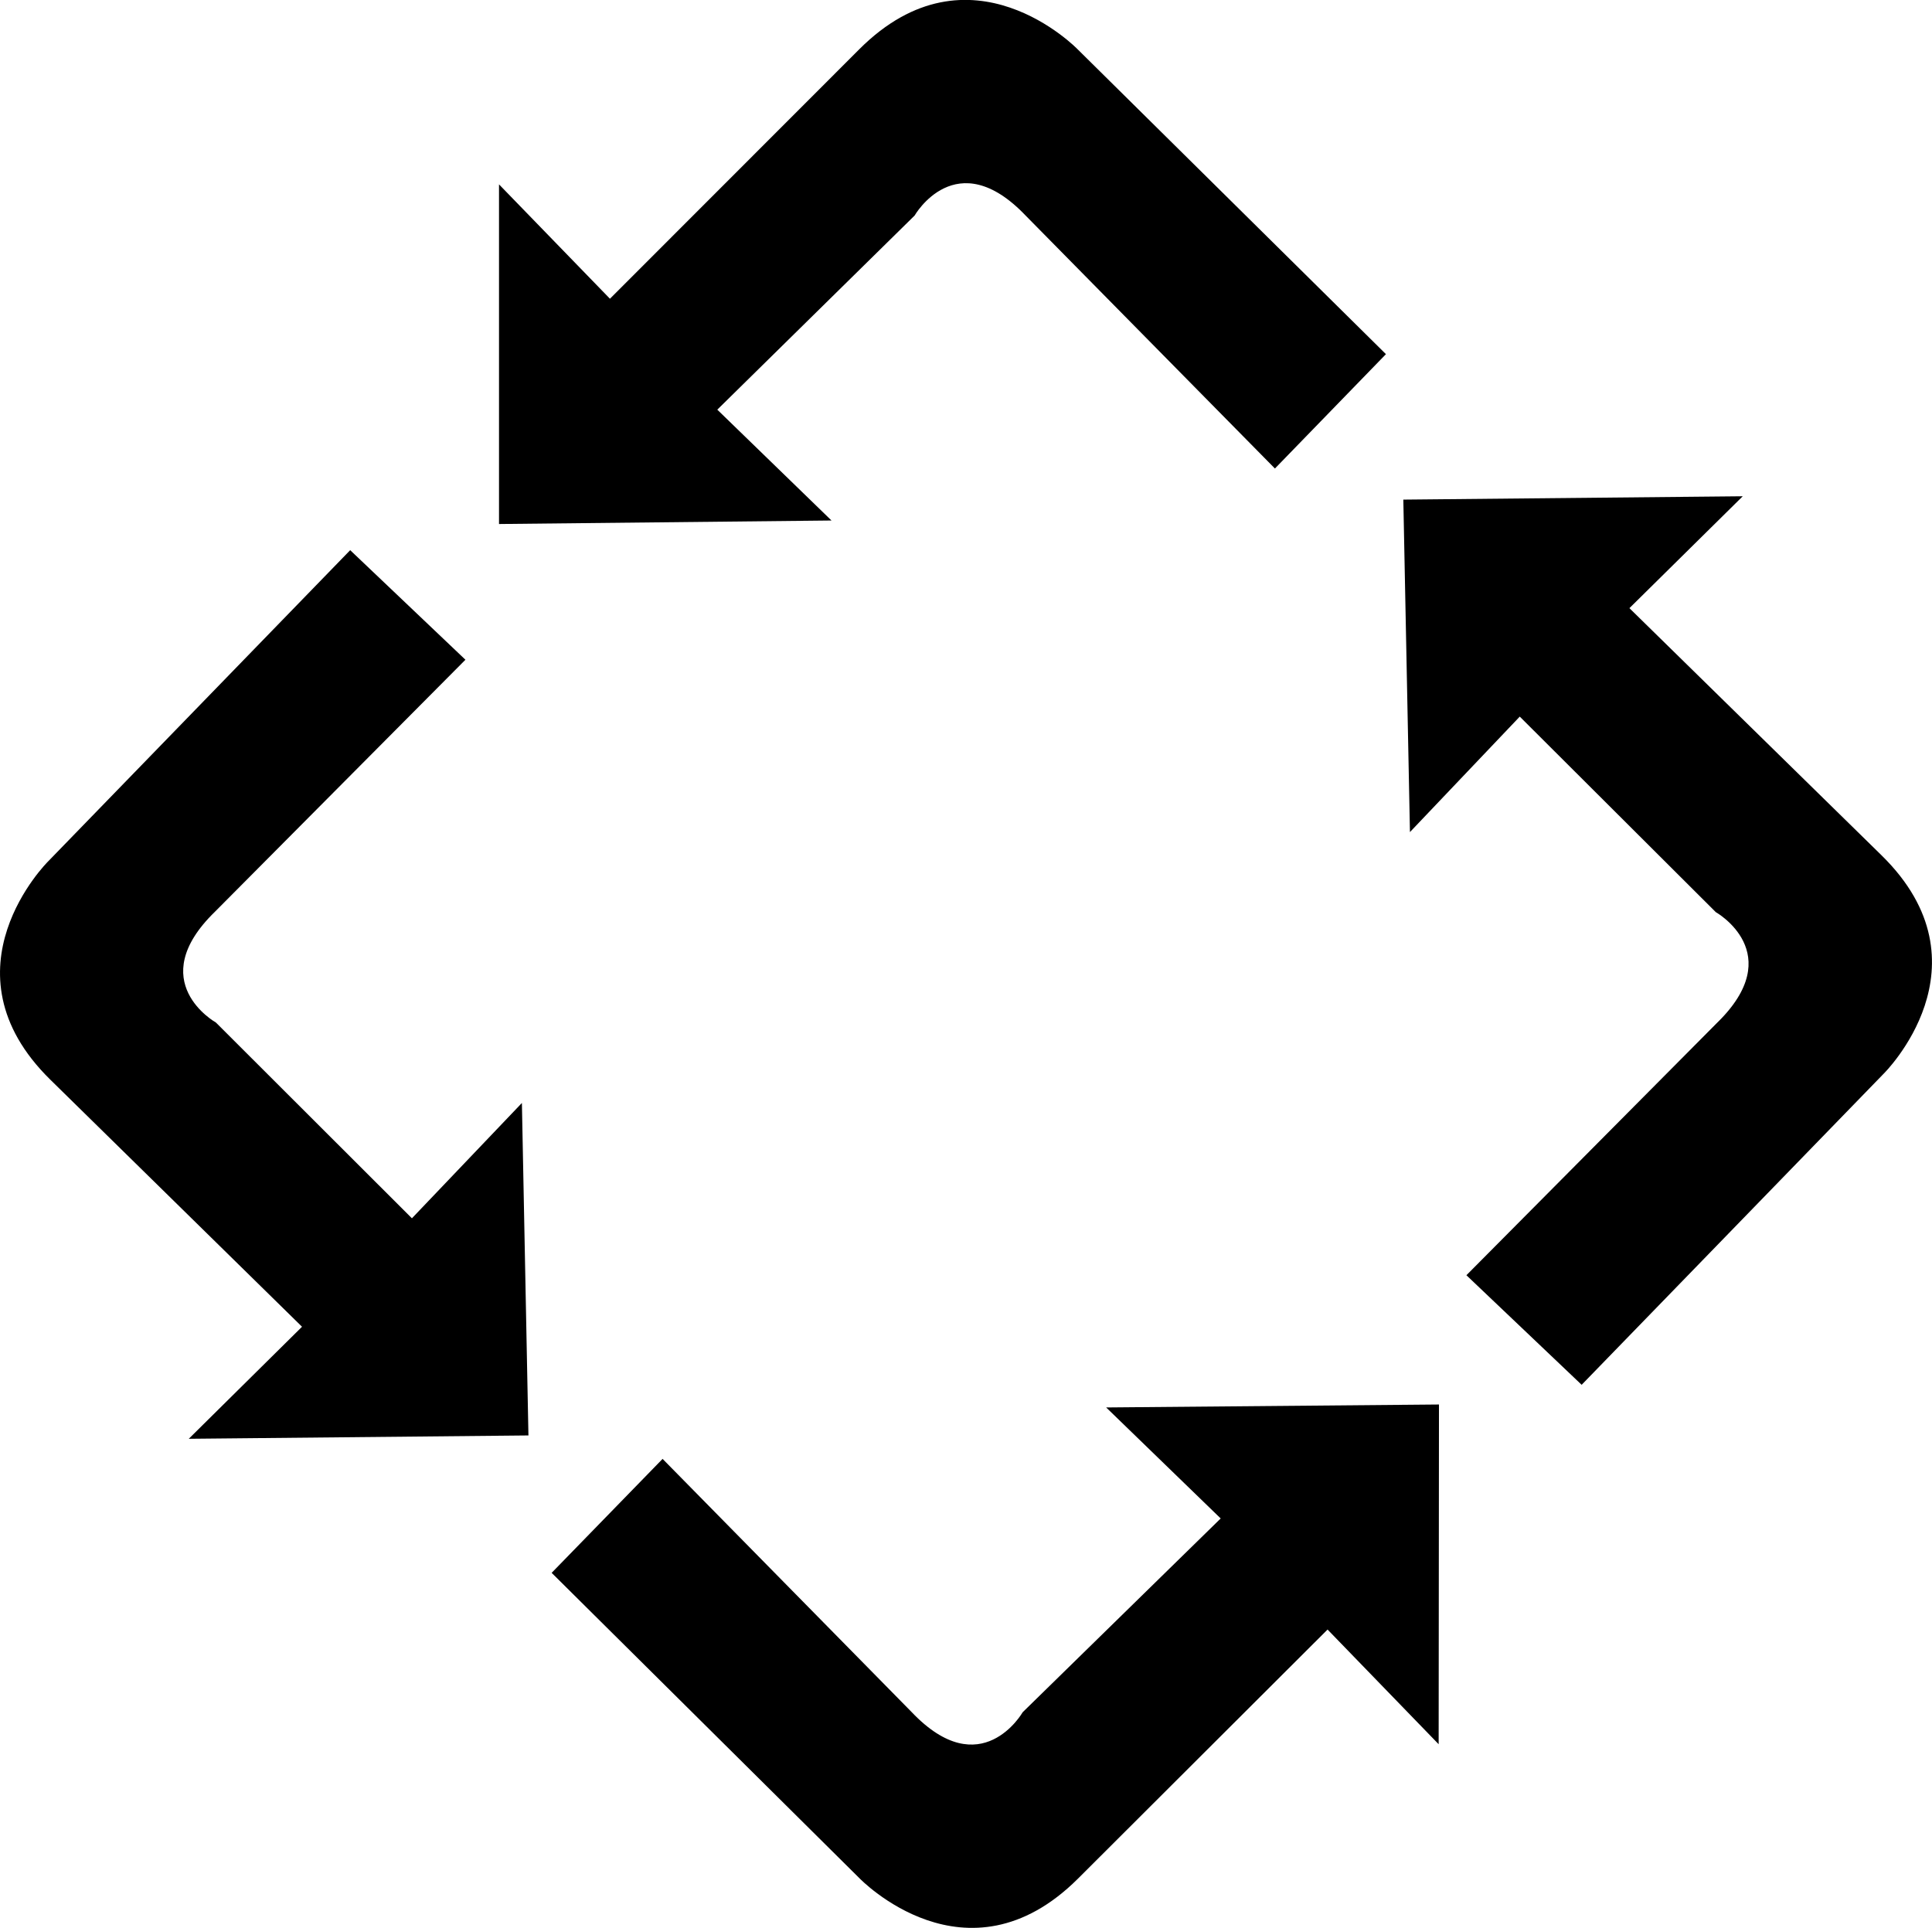
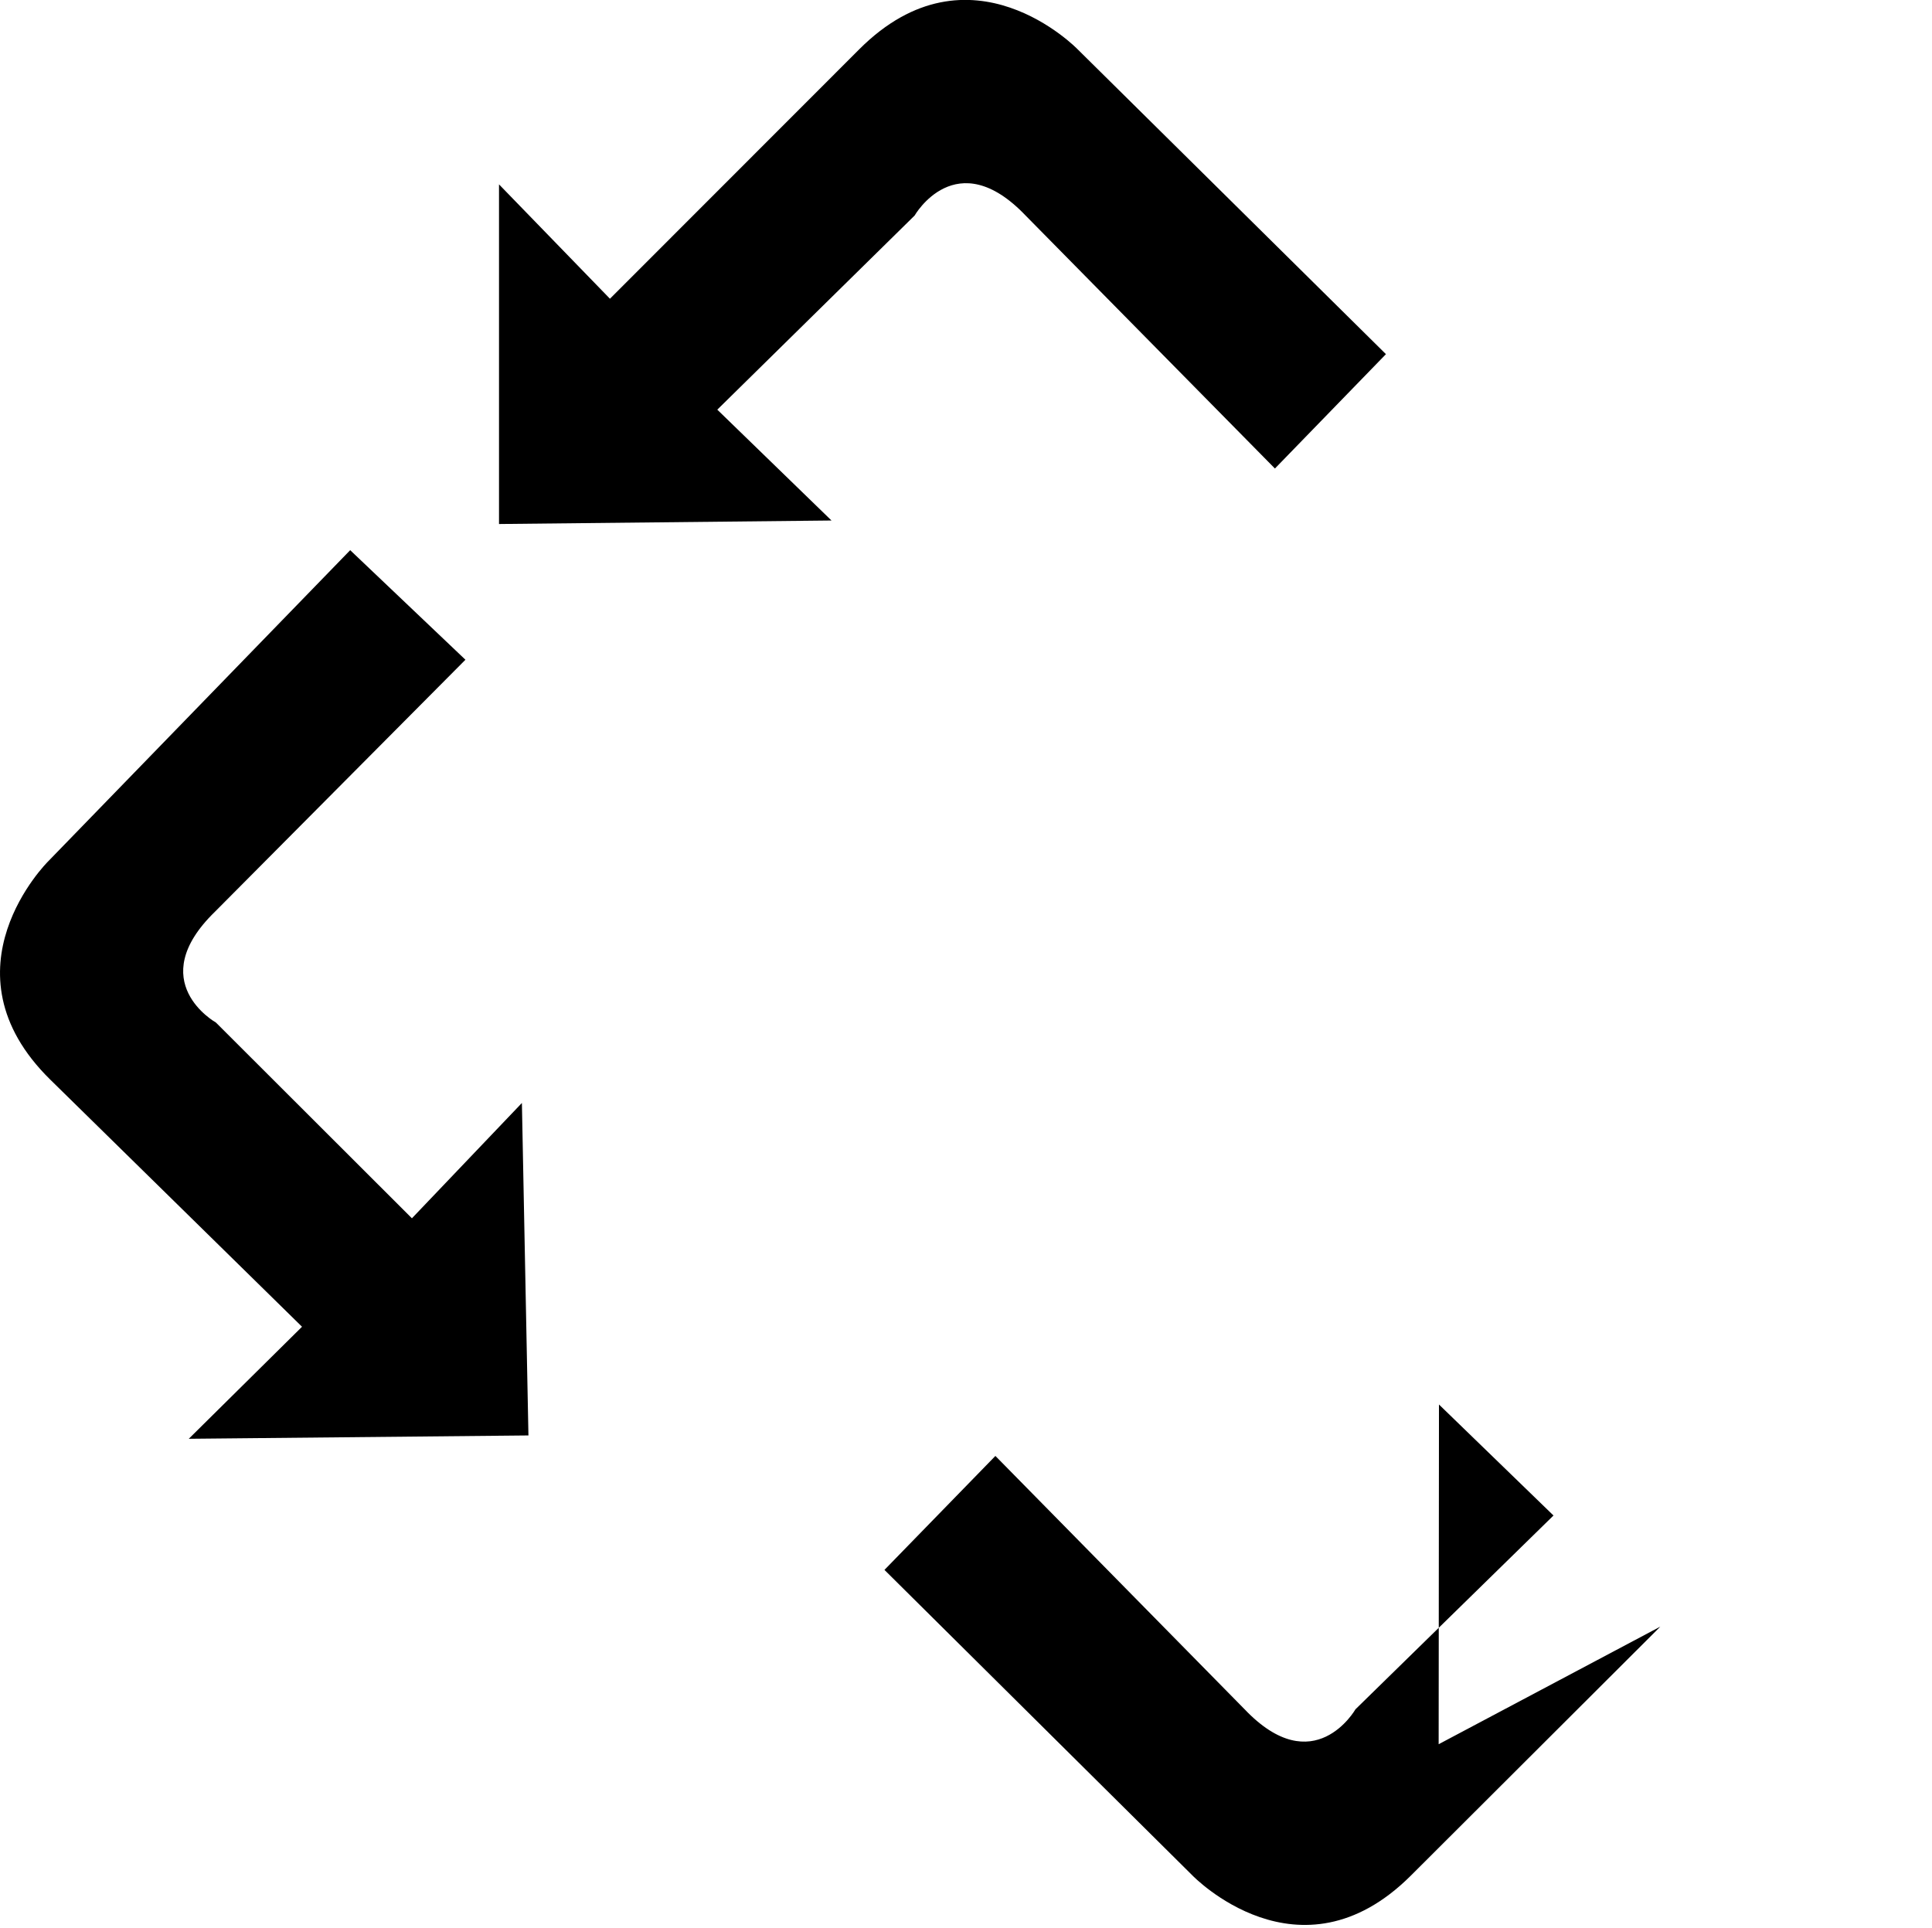
<svg xmlns="http://www.w3.org/2000/svg" version="1.1" id="Capa_1" x="0px" y="0px" width="24.225px" height="24.175px" viewBox="0 0 24.225 24.175" style="enable-background:new 0 0 24.225 24.175;" xml:space="preserve">
  <g>
    <path d="M6.257,2.312v4.259l4.169-0.044l-1.432-1.39l2.474-2.434c0,0,0.521-0.913,1.392,0l3.126,3.172l1.392-1.434l-3.866-3.823   c0,0-1.346-1.393-2.738,0L7.648,3.746L6.257,2.312z" />
    <path d="M2.367,18.042L6.626,18l-0.082-4.169l-1.379,1.446l-2.458-2.455c0,0-0.915-0.511-0.012-1.389l3.141-3.16L4.391,6.899   l-3.788,3.903c0,0-1.375,1.36,0.028,2.737l3.156,3.098L2.367,18.042z" />
-     <path d="M21.852,6.223l-4.256,0.042l0.083,4.169l1.377-1.448l2.458,2.452c0,0,0.916,0.514,0.013,1.391l-3.14,3.162l1.445,1.374   l3.788-3.902c0,0,1.379-1.359-0.028-2.738l-3.161-3.099L21.852,6.223z" />
-     <path d="M18.039,21.872l0.004-4.26l-4.173,0.037l1.436,1.392l-2.483,2.43c0,0-0.521,0.913-1.391-0.001l-3.124-3.176l-1.391,1.429   l3.861,3.831c0,0,1.341,1.394,2.737,0.005l3.131-3.125L18.039,21.872z" />
+     <path d="M18.039,21.872l0.004-4.26l1.436,1.392l-2.483,2.43c0,0-0.521,0.913-1.391-0.001l-3.124-3.176l-1.391,1.429   l3.861,3.831c0,0,1.341,1.394,2.737,0.005l3.131-3.125L18.039,21.872z" />
  </g>
  <g>
</g>
  <g>
</g>
  <g>
</g>
  <g>
</g>
  <g>
</g>
  <g>
</g>
  <g>
</g>
  <g>
</g>
  <g>
</g>
  <g>
</g>
  <g>
</g>
  <g>
</g>
  <g>
</g>
  <g>
</g>
  <g>
</g>
</svg>